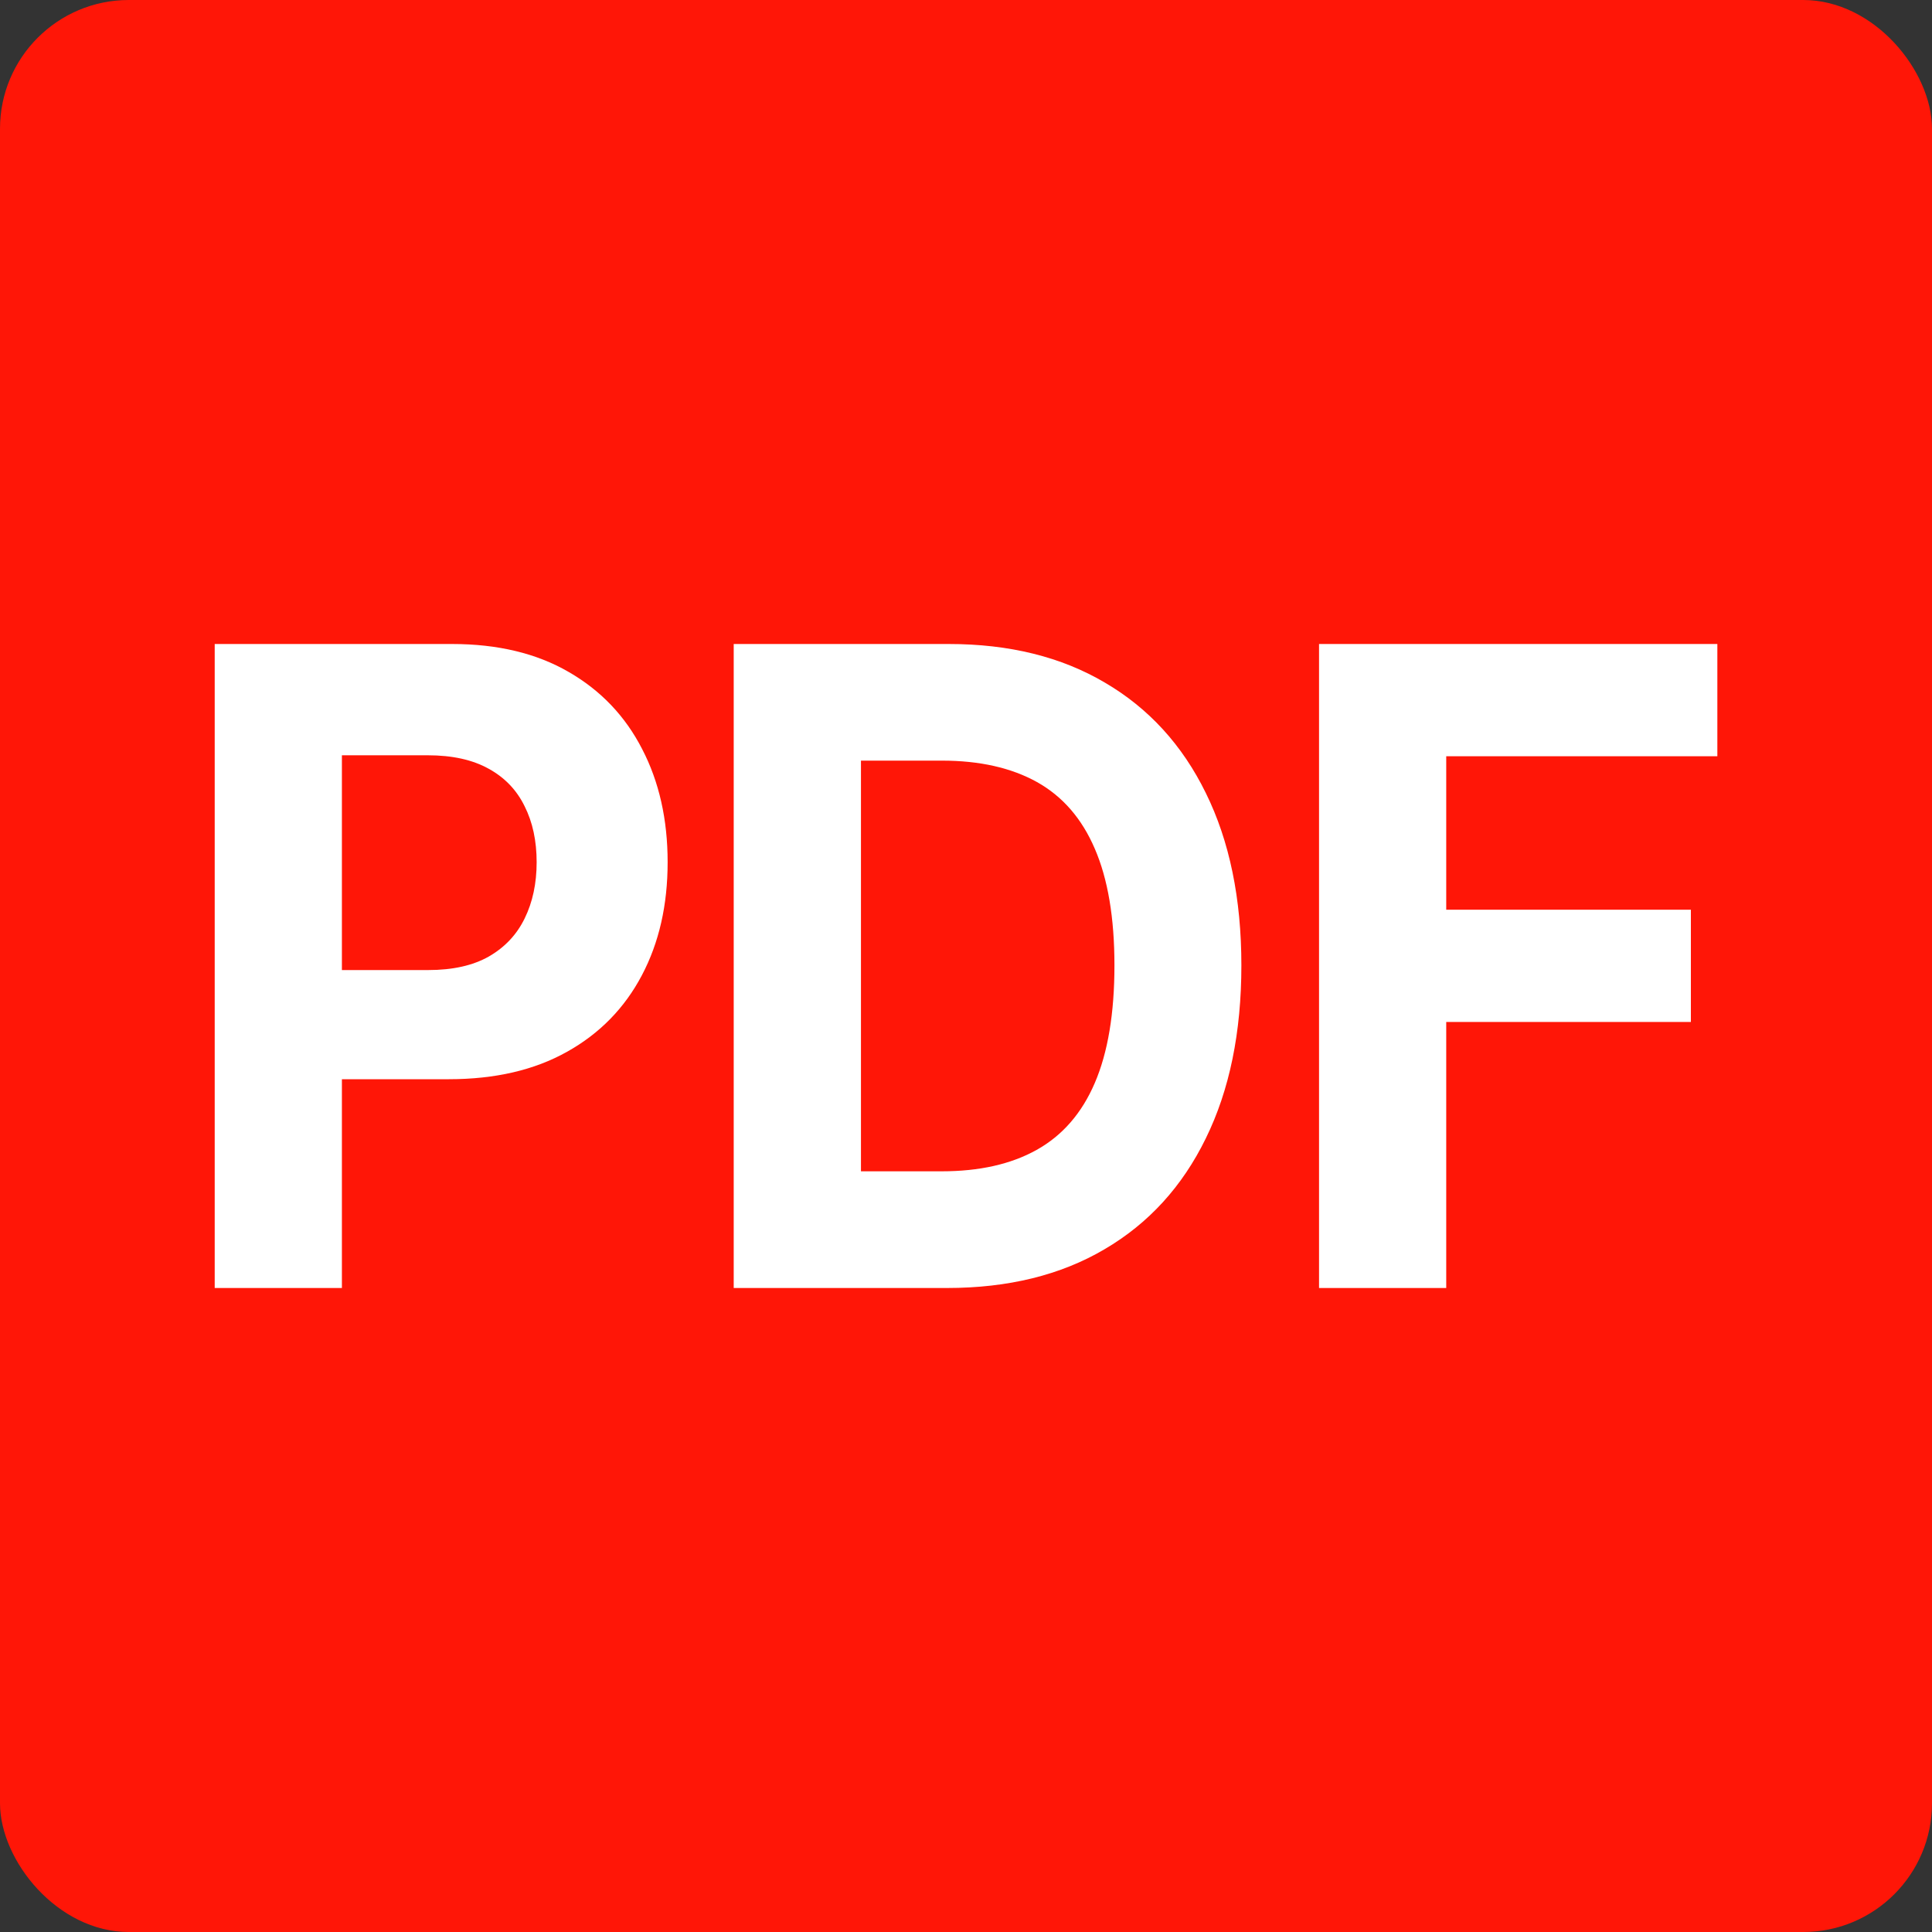
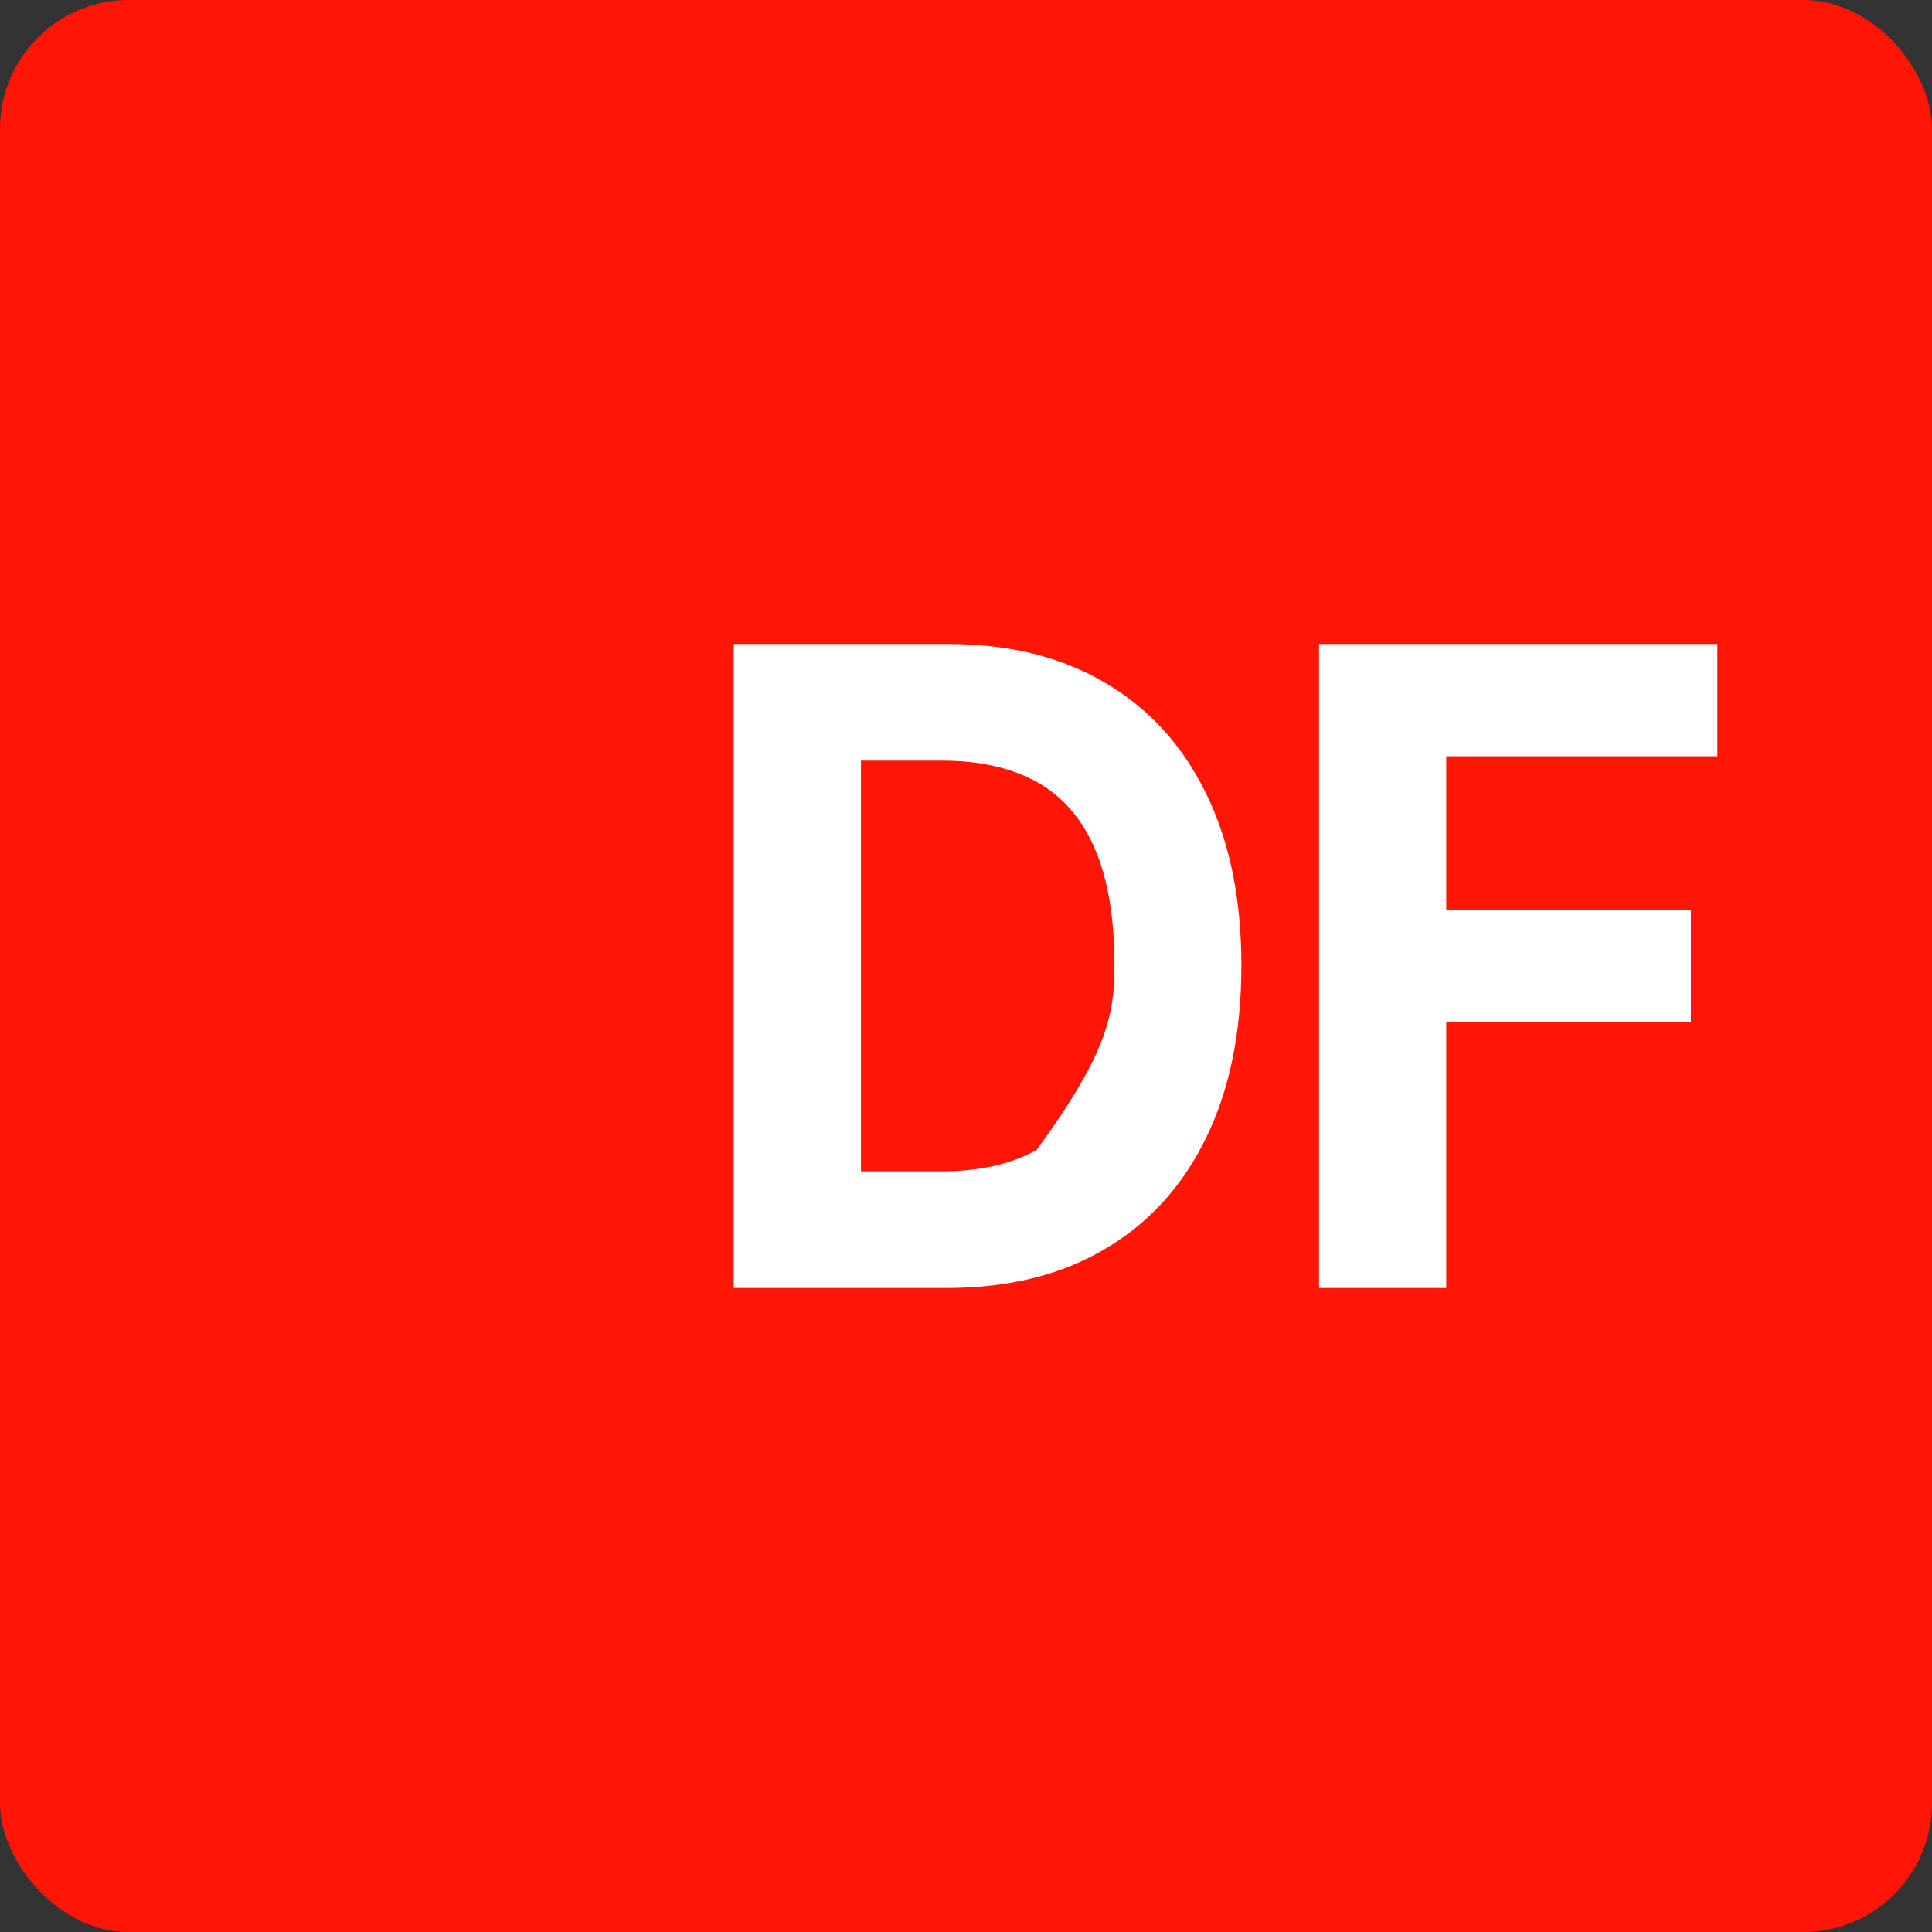
<svg xmlns="http://www.w3.org/2000/svg" width="30" height="30" viewBox="0 0 30 30" fill="none">
  <rect x="0" y="0" width="30" height="30" fill="#333333" stroke="none" />
  <g id="Group 217">
    <rect id="Rectangle 640" width="30" height="30" rx="2" fill="#FF1607" />
    <g id="pdf">
-       <path d="M3.334 20V10H7.019C7.728 10 8.332 10.145 8.83 10.434C9.329 10.721 9.709 11.12 9.971 11.631C10.235 12.139 10.367 12.725 10.367 13.389C10.367 14.053 10.234 14.639 9.966 15.146C9.698 15.654 9.311 16.05 8.803 16.333C8.298 16.616 7.687 16.758 6.969 16.758H4.62V15.063H6.65C7.03 15.063 7.343 14.993 7.59 14.853C7.839 14.71 8.024 14.513 8.146 14.263C8.271 14.009 8.333 13.717 8.333 13.389C8.333 13.056 8.271 12.767 8.146 12.519C8.024 12.269 7.839 12.075 7.59 11.938C7.34 11.798 7.024 11.728 6.641 11.728H5.309V20H3.334Z" fill="white" />
-       <path d="M14.705 20H11.393V10H14.732C15.672 10 16.481 10.2 17.159 10.601C17.837 10.998 18.359 11.569 18.724 12.314C19.092 13.06 19.276 13.952 19.276 14.99C19.276 16.032 19.092 16.927 18.724 17.676C18.359 18.424 17.834 18.999 17.15 19.399C16.469 19.8 15.654 20 14.705 20ZM13.369 18.188H14.623C15.207 18.188 15.698 18.078 16.096 17.856C16.498 17.632 16.799 17.285 17 16.816C17.203 16.344 17.305 15.736 17.305 14.99C17.305 14.251 17.203 13.647 17 13.179C16.799 12.71 16.499 12.365 16.101 12.143C15.703 11.922 15.211 11.811 14.627 11.811H13.369V18.188Z" fill="white" />
+       <path d="M14.705 20H11.393V10H14.732C15.672 10 16.481 10.2 17.159 10.601C17.837 10.998 18.359 11.569 18.724 12.314C19.092 13.06 19.276 13.952 19.276 14.99C19.276 16.032 19.092 16.927 18.724 17.676C18.359 18.424 17.834 18.999 17.15 19.399C16.469 19.8 15.654 20 14.705 20ZM13.369 18.188H14.623C15.207 18.188 15.698 18.078 16.096 17.856C17.203 16.344 17.305 15.736 17.305 14.99C17.305 14.251 17.203 13.647 17 13.179C16.799 12.71 16.499 12.365 16.101 12.143C15.703 11.922 15.211 11.811 14.627 11.811H13.369V18.188Z" fill="white" />
      <path d="M20.482 20V10H26.667V11.743H22.457V14.126H26.256V15.869H22.457V20H20.482Z" fill="white" />
    </g>
  </g>
</svg>